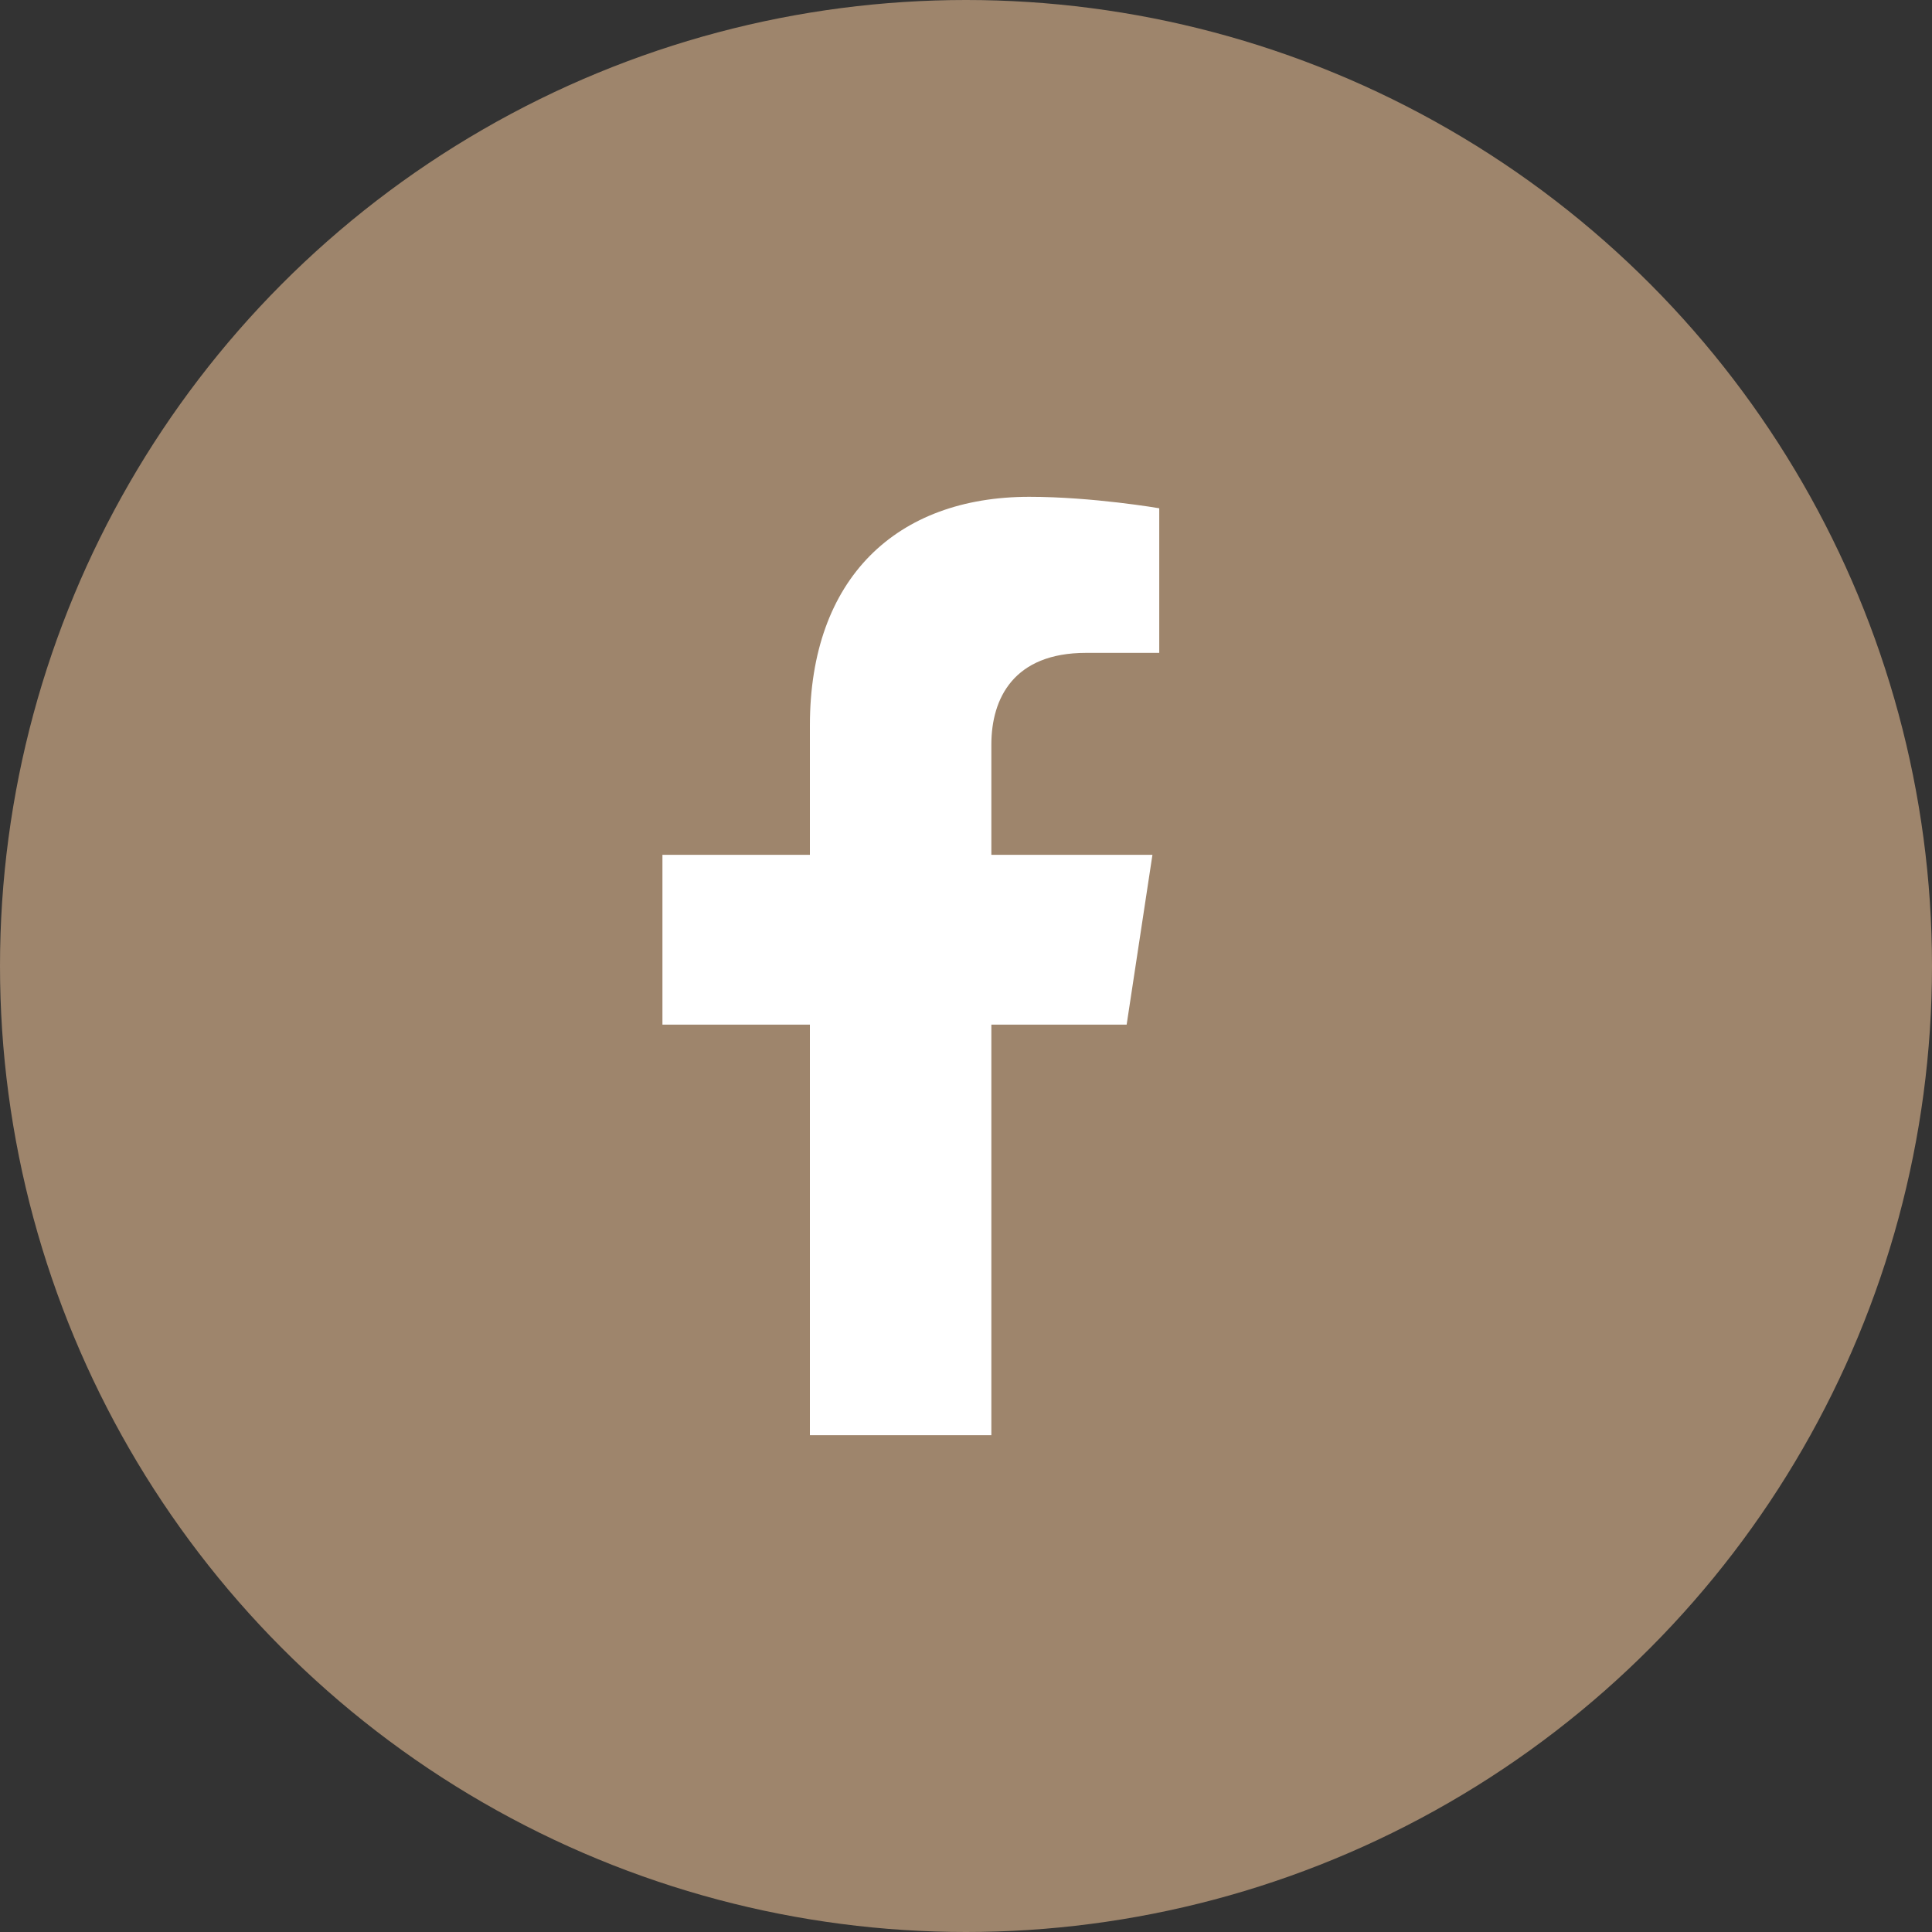
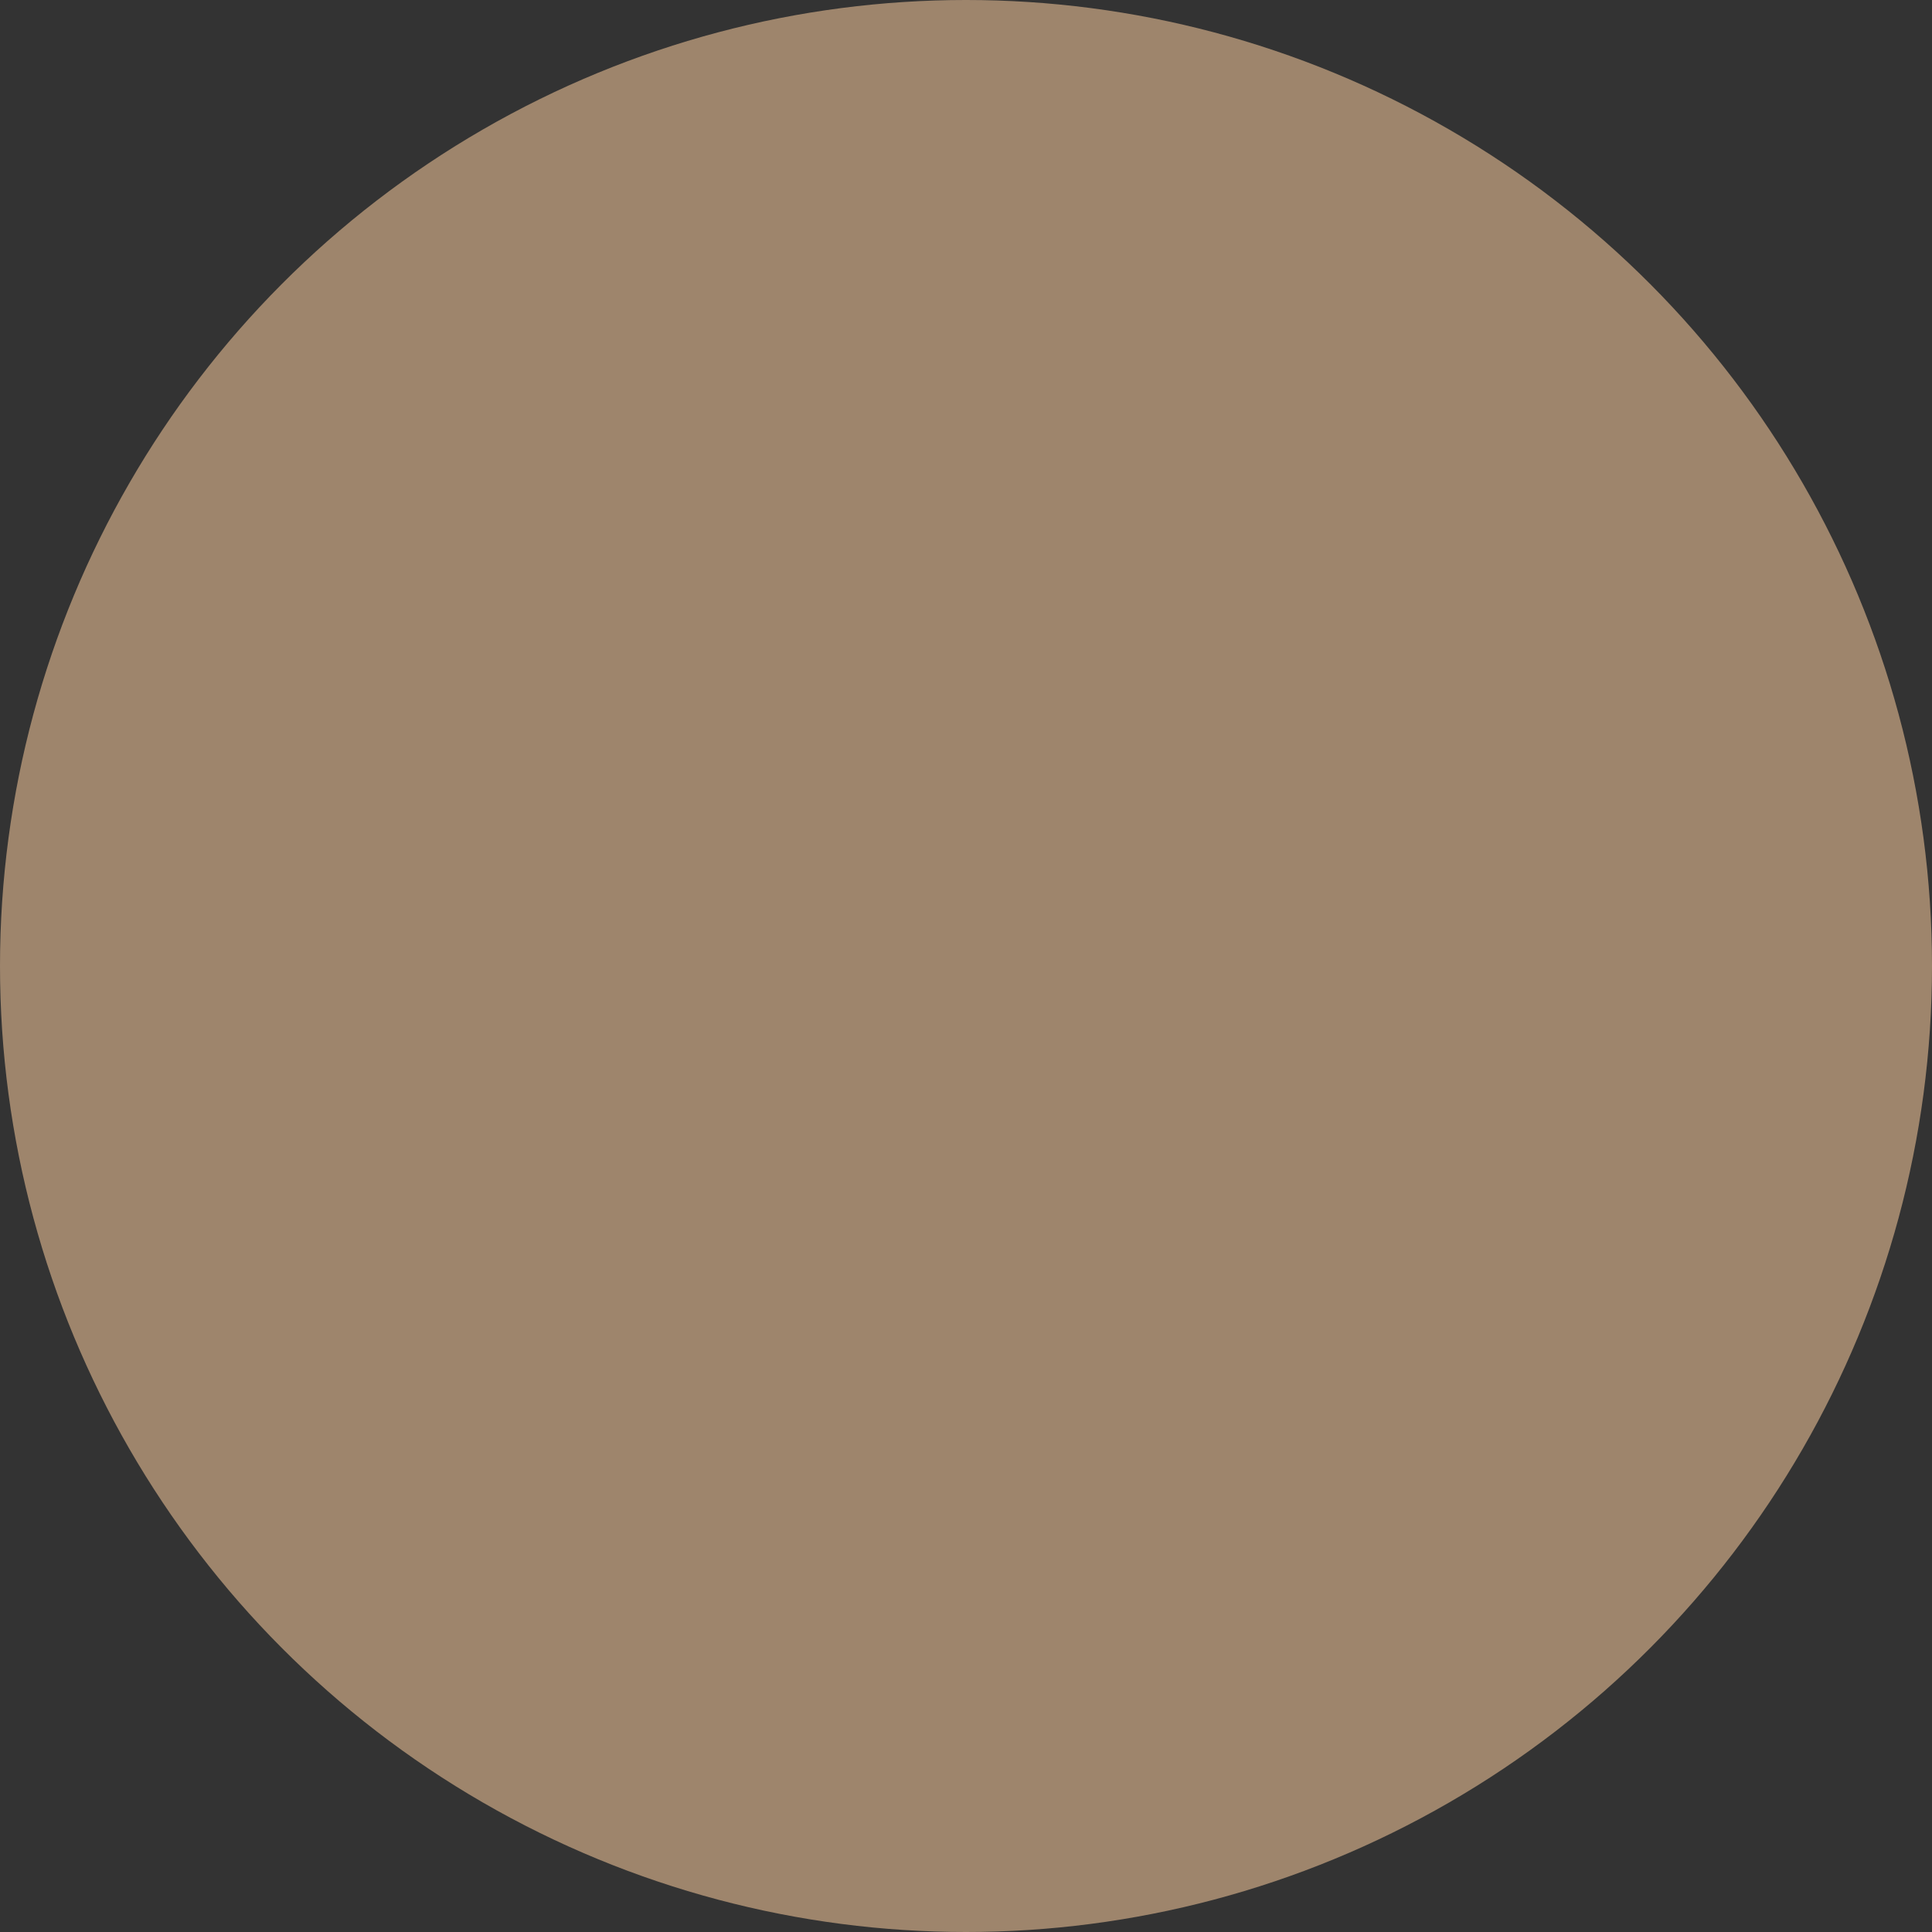
<svg xmlns="http://www.w3.org/2000/svg" width="40" height="40" viewBox="0 0 40 40" fill="none">
  <rect x="0" y="0" width="40" height="40" fill="#333333" stroke="none" />
  <circle cx="20" cy="20" r="20" fill="#9E856C" />
-   <path d="M23.326 21.214L23.86 17.698H20.525V15.416C20.525 14.455 20.991 13.517 22.484 13.517H24.001V10.523C24.001 10.523 22.625 10.286 21.309 10.286C18.563 10.286 16.768 11.97 16.768 15.018V17.698H13.715V21.214H16.768V29.714H20.525V21.214H23.326Z" fill="white" />
</svg>